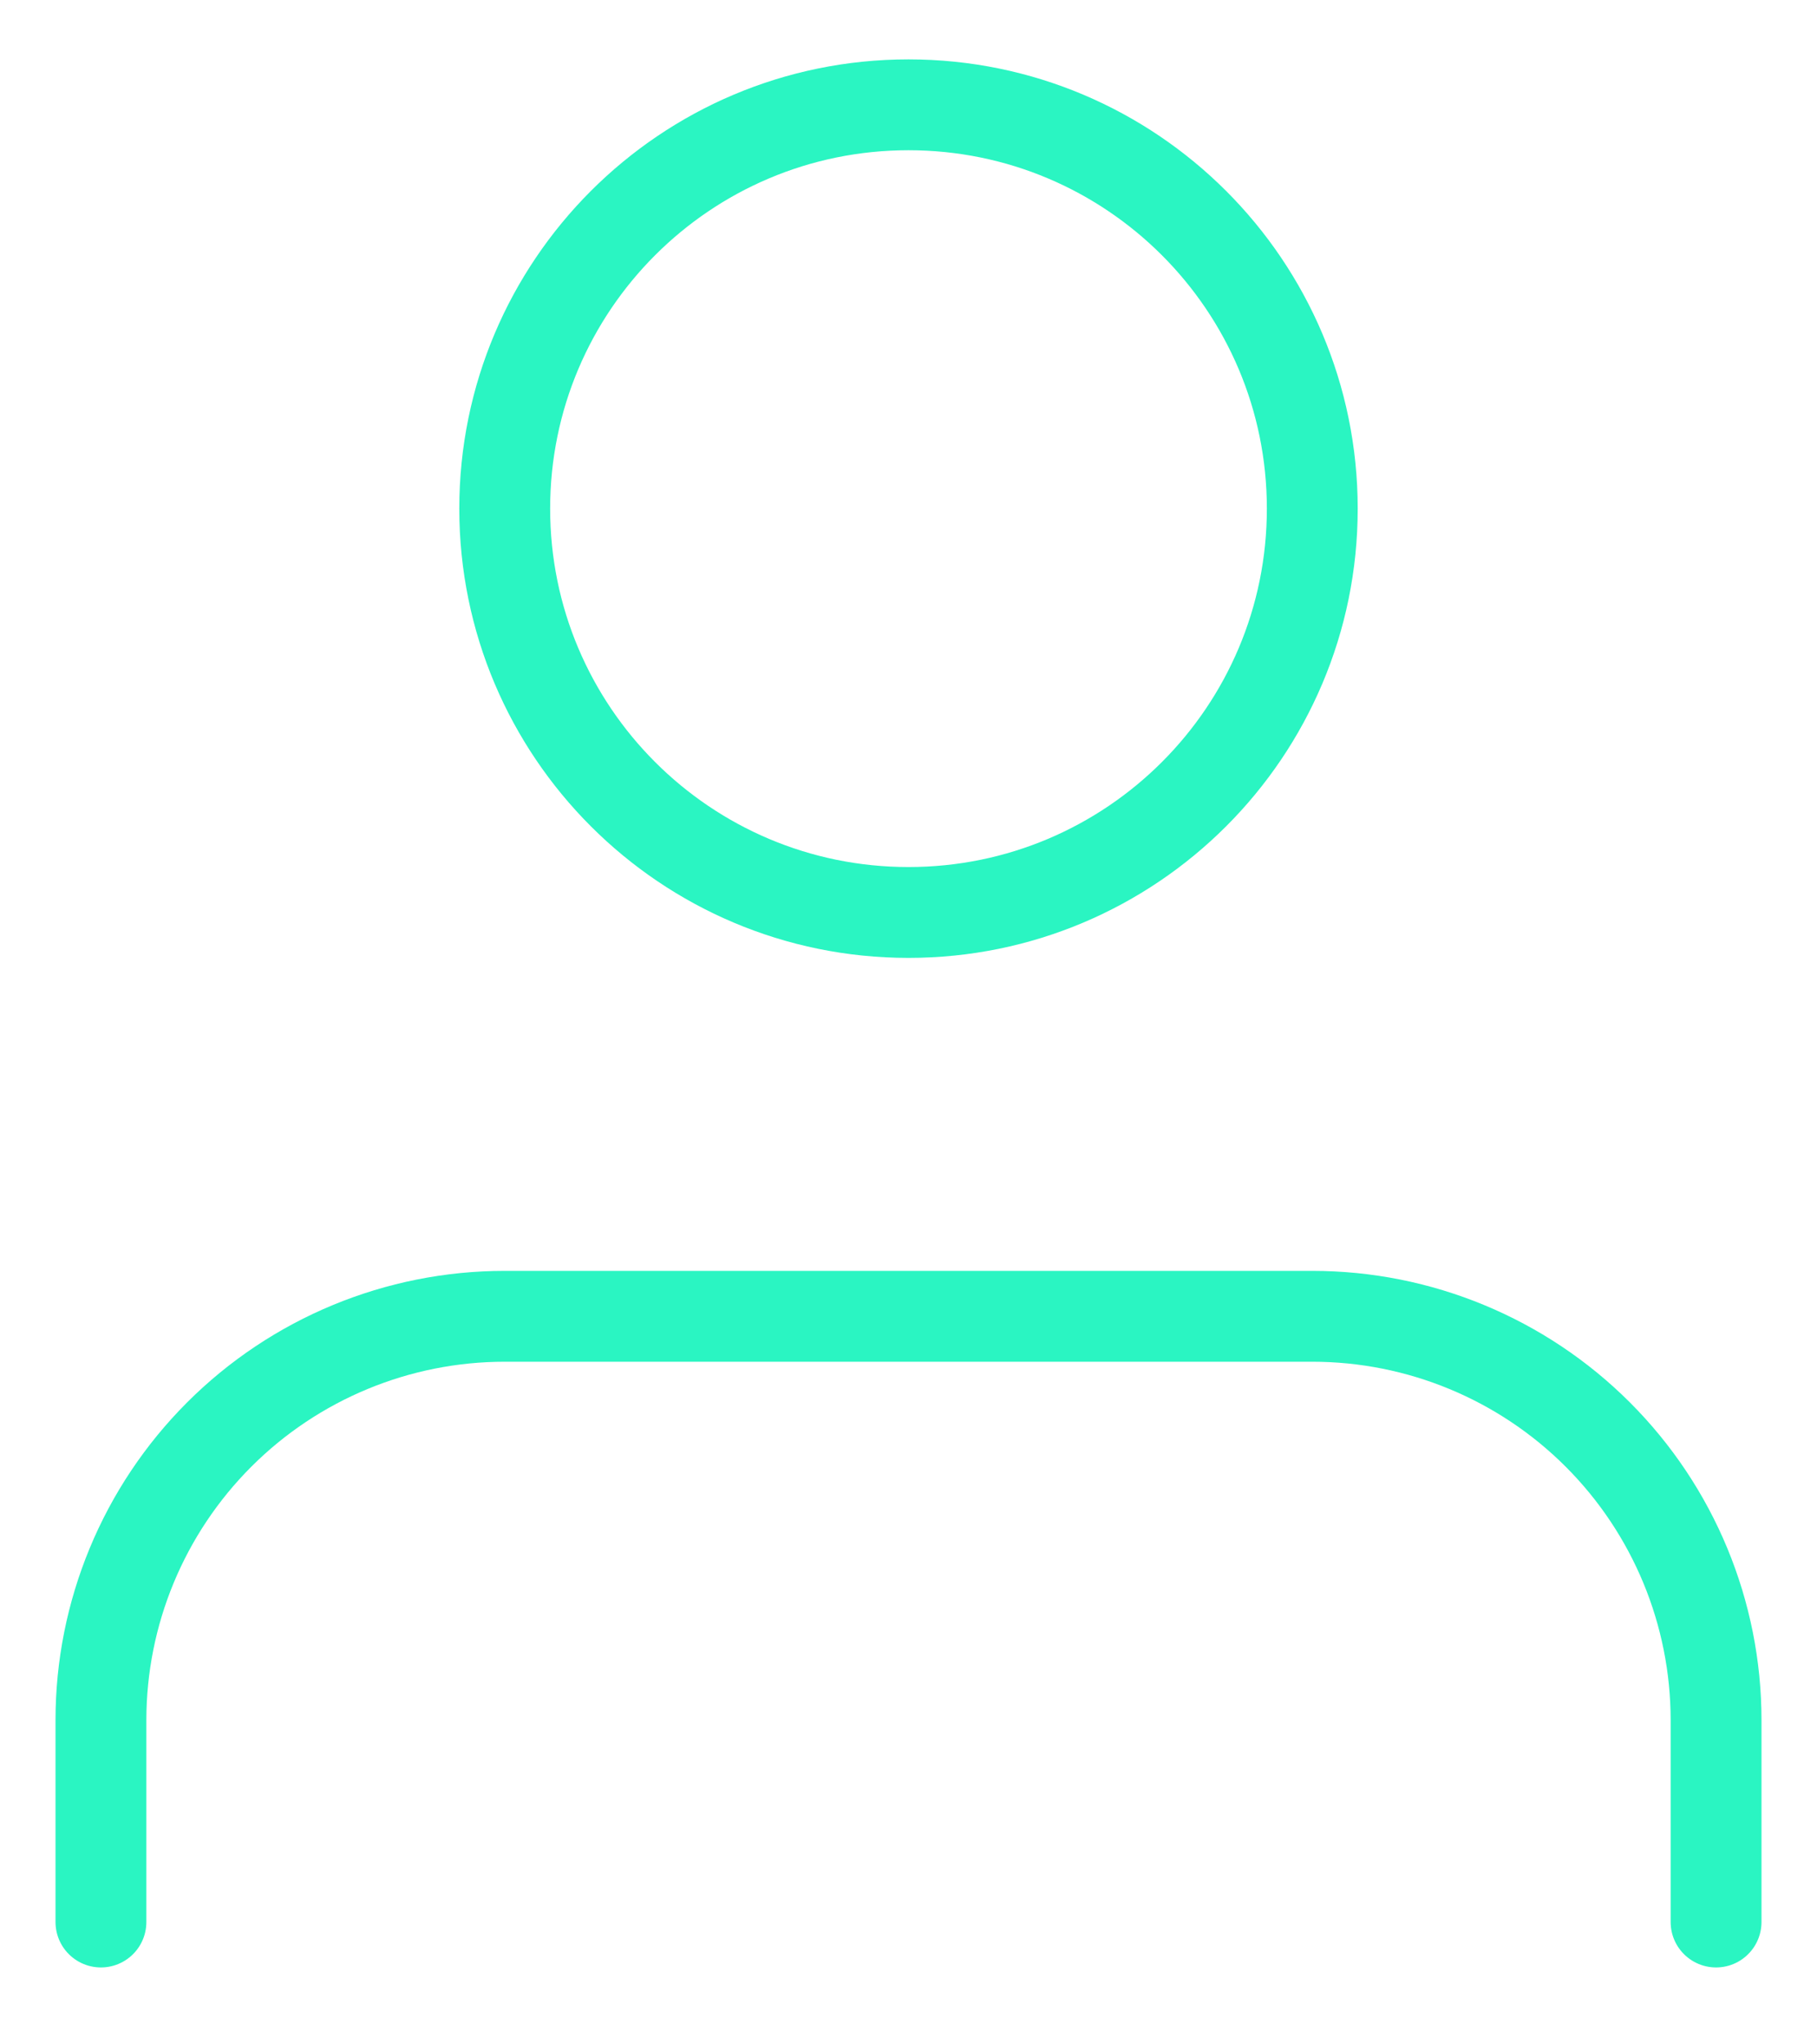
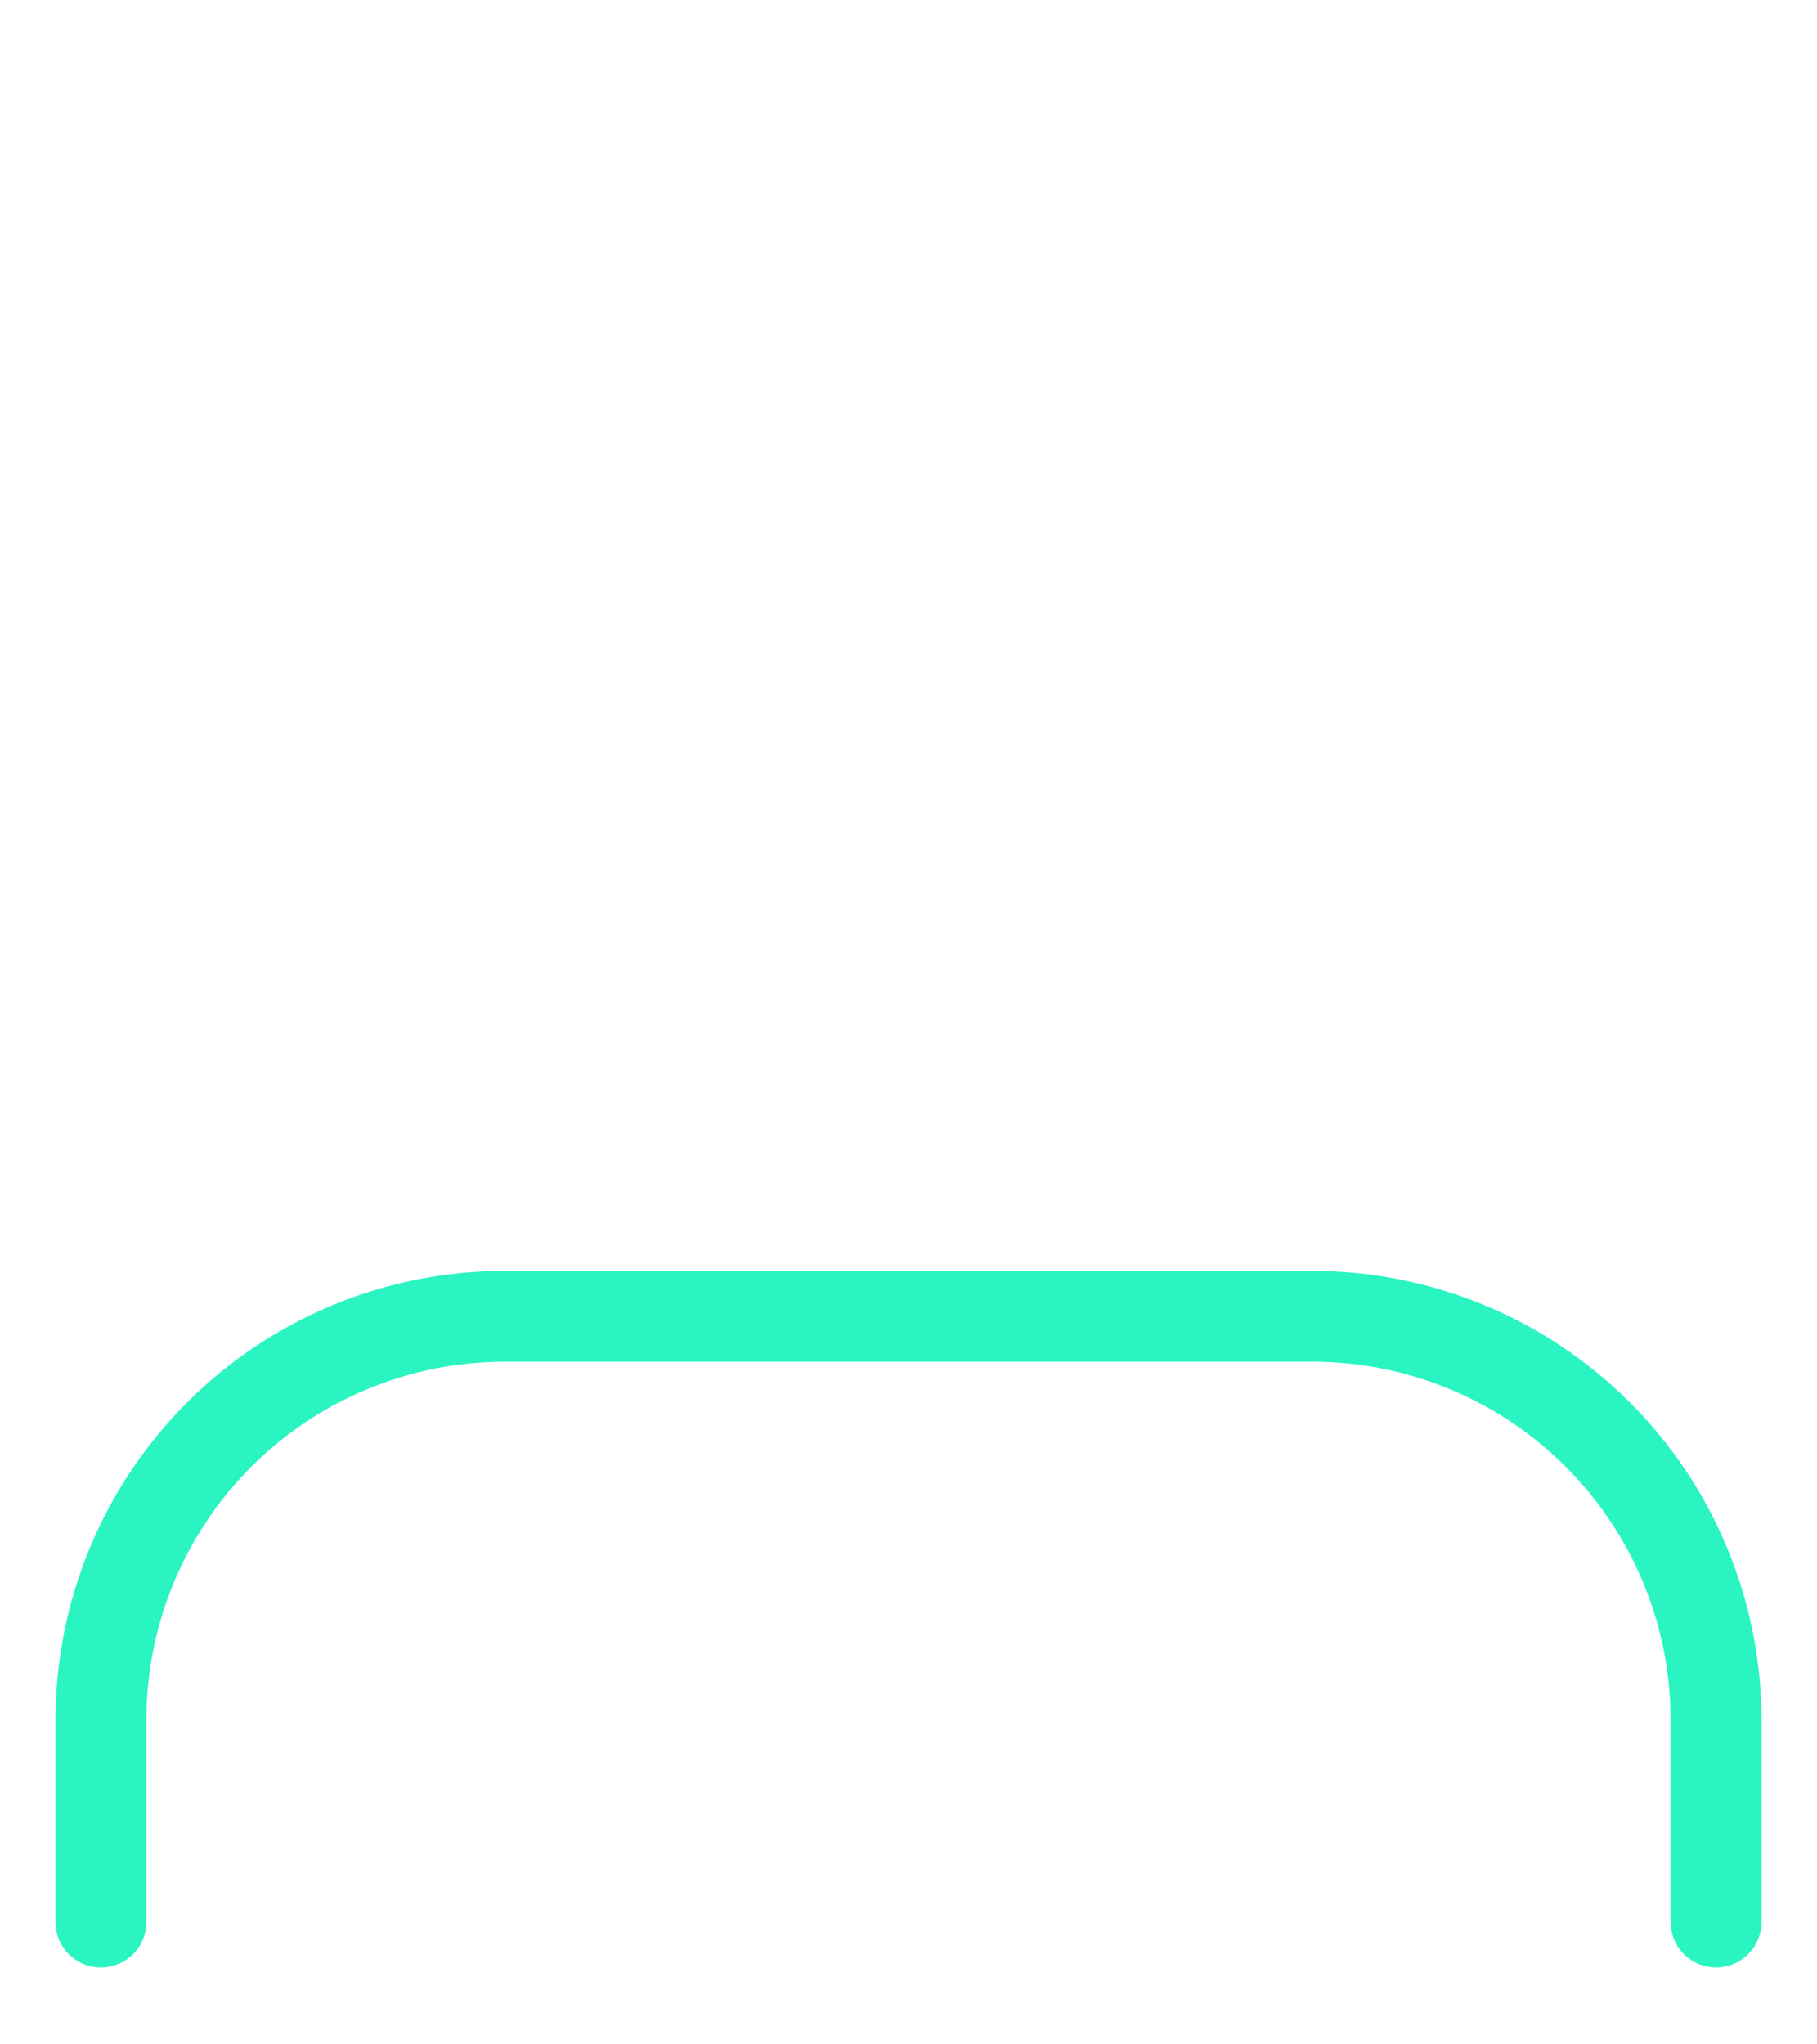
<svg xmlns="http://www.w3.org/2000/svg" width="40" height="45" viewBox="0 0 40 45" fill="none">
  <path d="M37.778 42.307V37.862C37.778 35.505 36.841 33.244 35.174 31.577C33.507 29.91 31.246 28.974 28.889 28.974H11.111C8.754 28.974 6.493 29.91 4.826 31.577C3.159 33.244 2.222 35.505 2.222 37.862V42.307" stroke="#2AF5C2" stroke-width="2" stroke-linecap="round" stroke-linejoin="round" />
-   <path d="M20 20.085C24.909 20.085 28.889 16.105 28.889 11.196C28.889 6.287 24.909 2.307 20 2.307C15.091 2.307 11.111 6.287 11.111 11.196C11.111 16.105 15.091 20.085 20 20.085Z" stroke="#2AF5C2" stroke-width="2" stroke-linecap="round" stroke-linejoin="round" />
</svg>